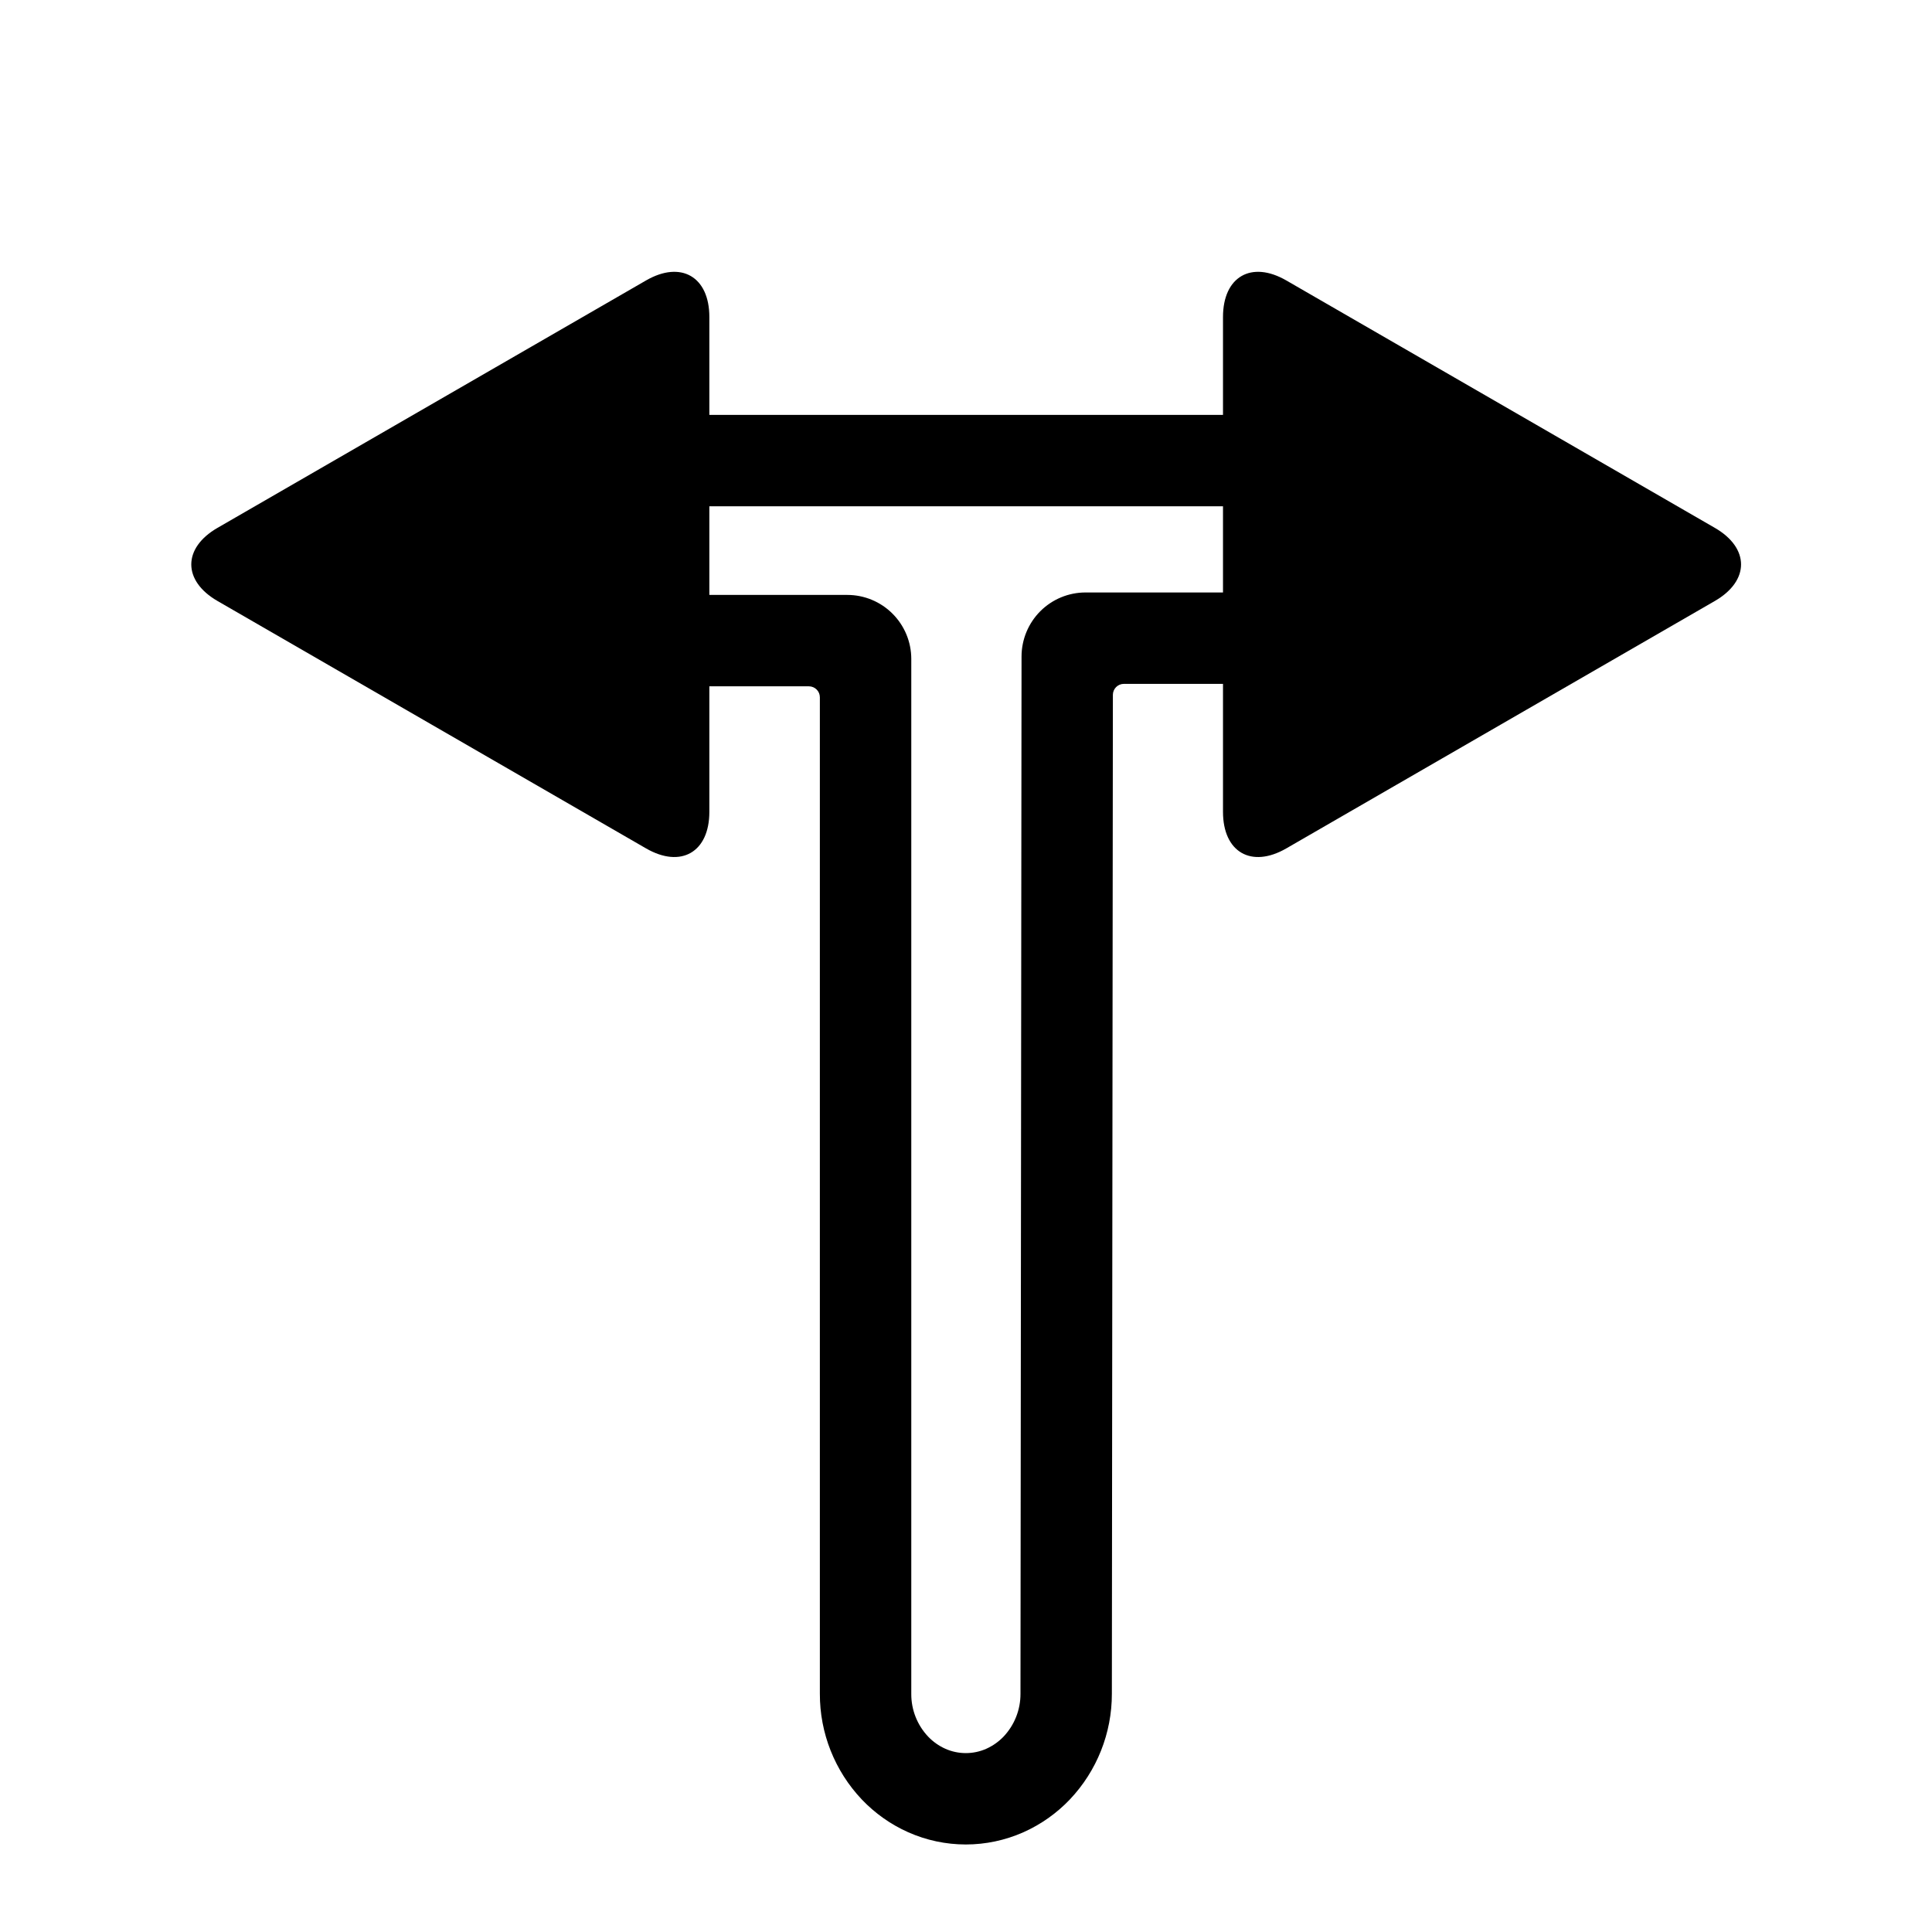
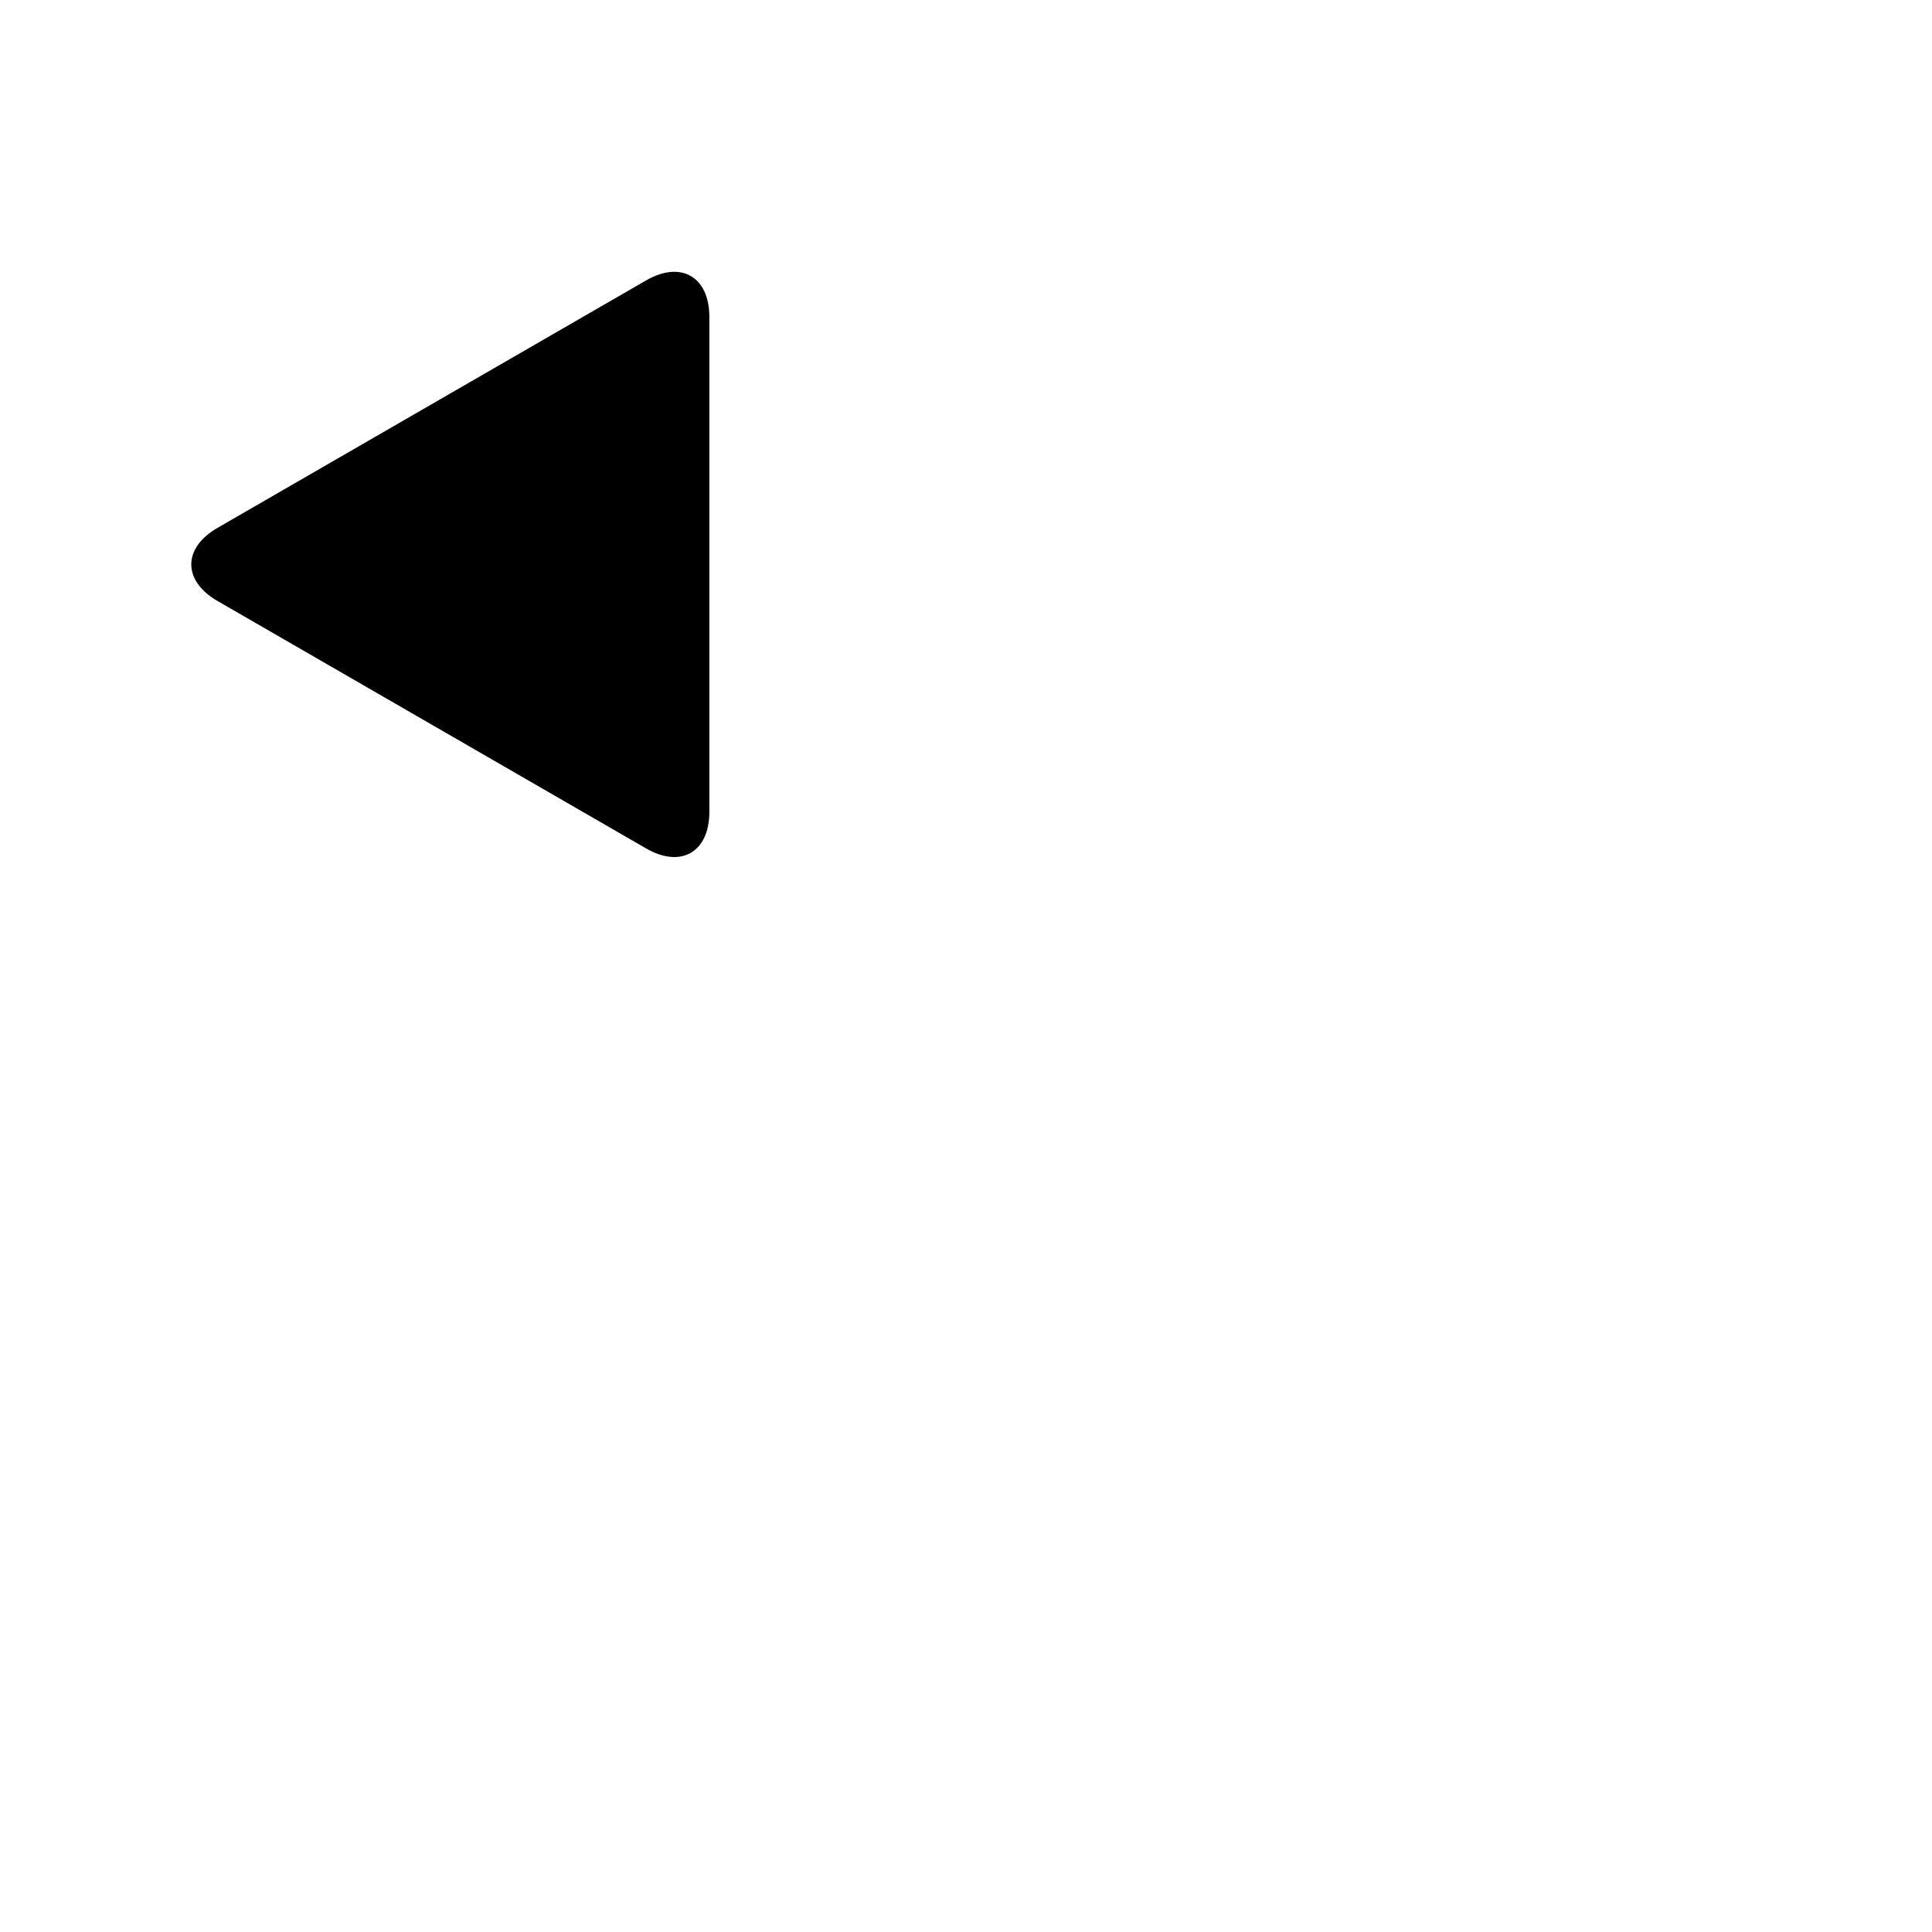
<svg xmlns="http://www.w3.org/2000/svg" fill="#000000" width="800px" height="800px" version="1.1" viewBox="144 144 512 512">
  <g>
    <path d="m201.64 283.89 56.785-32.785 56.781-32.781c9.262-5.348 16.781-1.008 16.781 9.688v131.13c0 10.695-7.519 15.039-16.781 9.691l-56.781-32.785-56.785-32.781c-9.262-5.348-9.262-14.031 0-19.379z" />
-     <path d="m598.45 283.89-56.781-32.785-56.781-32.781c-9.262-5.348-16.781-1.008-16.781 9.688v131.13c0 10.695 7.519 15.039 16.781 9.691l56.781-32.785 56.781-32.781c9.262-5.348 9.262-14.031 0-19.379z" />
-     <path d="m358.37 325.88h-76.57c-3.207 0-6.297-1.277-8.566-3.543-2.266-2.269-3.543-5.359-3.543-8.566s1.277-6.297 3.543-8.566c2.269-2.266 5.359-3.543 8.566-3.543h86.742c4.496 0 8.809 1.789 11.984 4.969 3.18 3.18 4.973 7.488 4.973 11.984v274.25 0.051c-0.02 4.203 1.578 8.242 4.457 11.297 1.305 1.363 2.856 2.469 4.582 3.234 1.703 0.758 3.547 1.145 5.414 1.145 1.859 0 3.711-0.387 5.418-1.145 1.723-0.773 3.285-1.871 4.59-3.234 2.887-3.055 4.488-7.102 4.477-11.309v-0.047l0.281-274.9c0.012-4.492 1.805-8.805 4.981-11.984 3.18-3.176 7.488-4.961 11.984-4.961h53.742v-22.844h-185.87c-3.207 0-6.285-1.277-8.562-3.547-2.269-2.266-3.547-5.356-3.547-8.562 0-3.207 1.277-6.301 3.547-8.566 2.277-2.266 5.356-3.547 8.562-3.547h210.09v71.289h-67.809c-1.605 0-2.91 1.305-2.91 2.906l-0.27 264.71c0.02 10.426-3.961 20.461-11.133 28.027-3.496 3.672-7.684 6.629-12.312 8.691-4.809 2.133-10.008 3.238-15.262 3.238-5.262 0-10.453-1.105-15.258-3.238-4.633-2.062-8.816-5.019-12.316-8.699-7.16-7.566-11.141-17.613-11.102-28.031v-264.05c0-1.602-1.301-2.906-2.906-2.906z" />
  </g>
</svg>